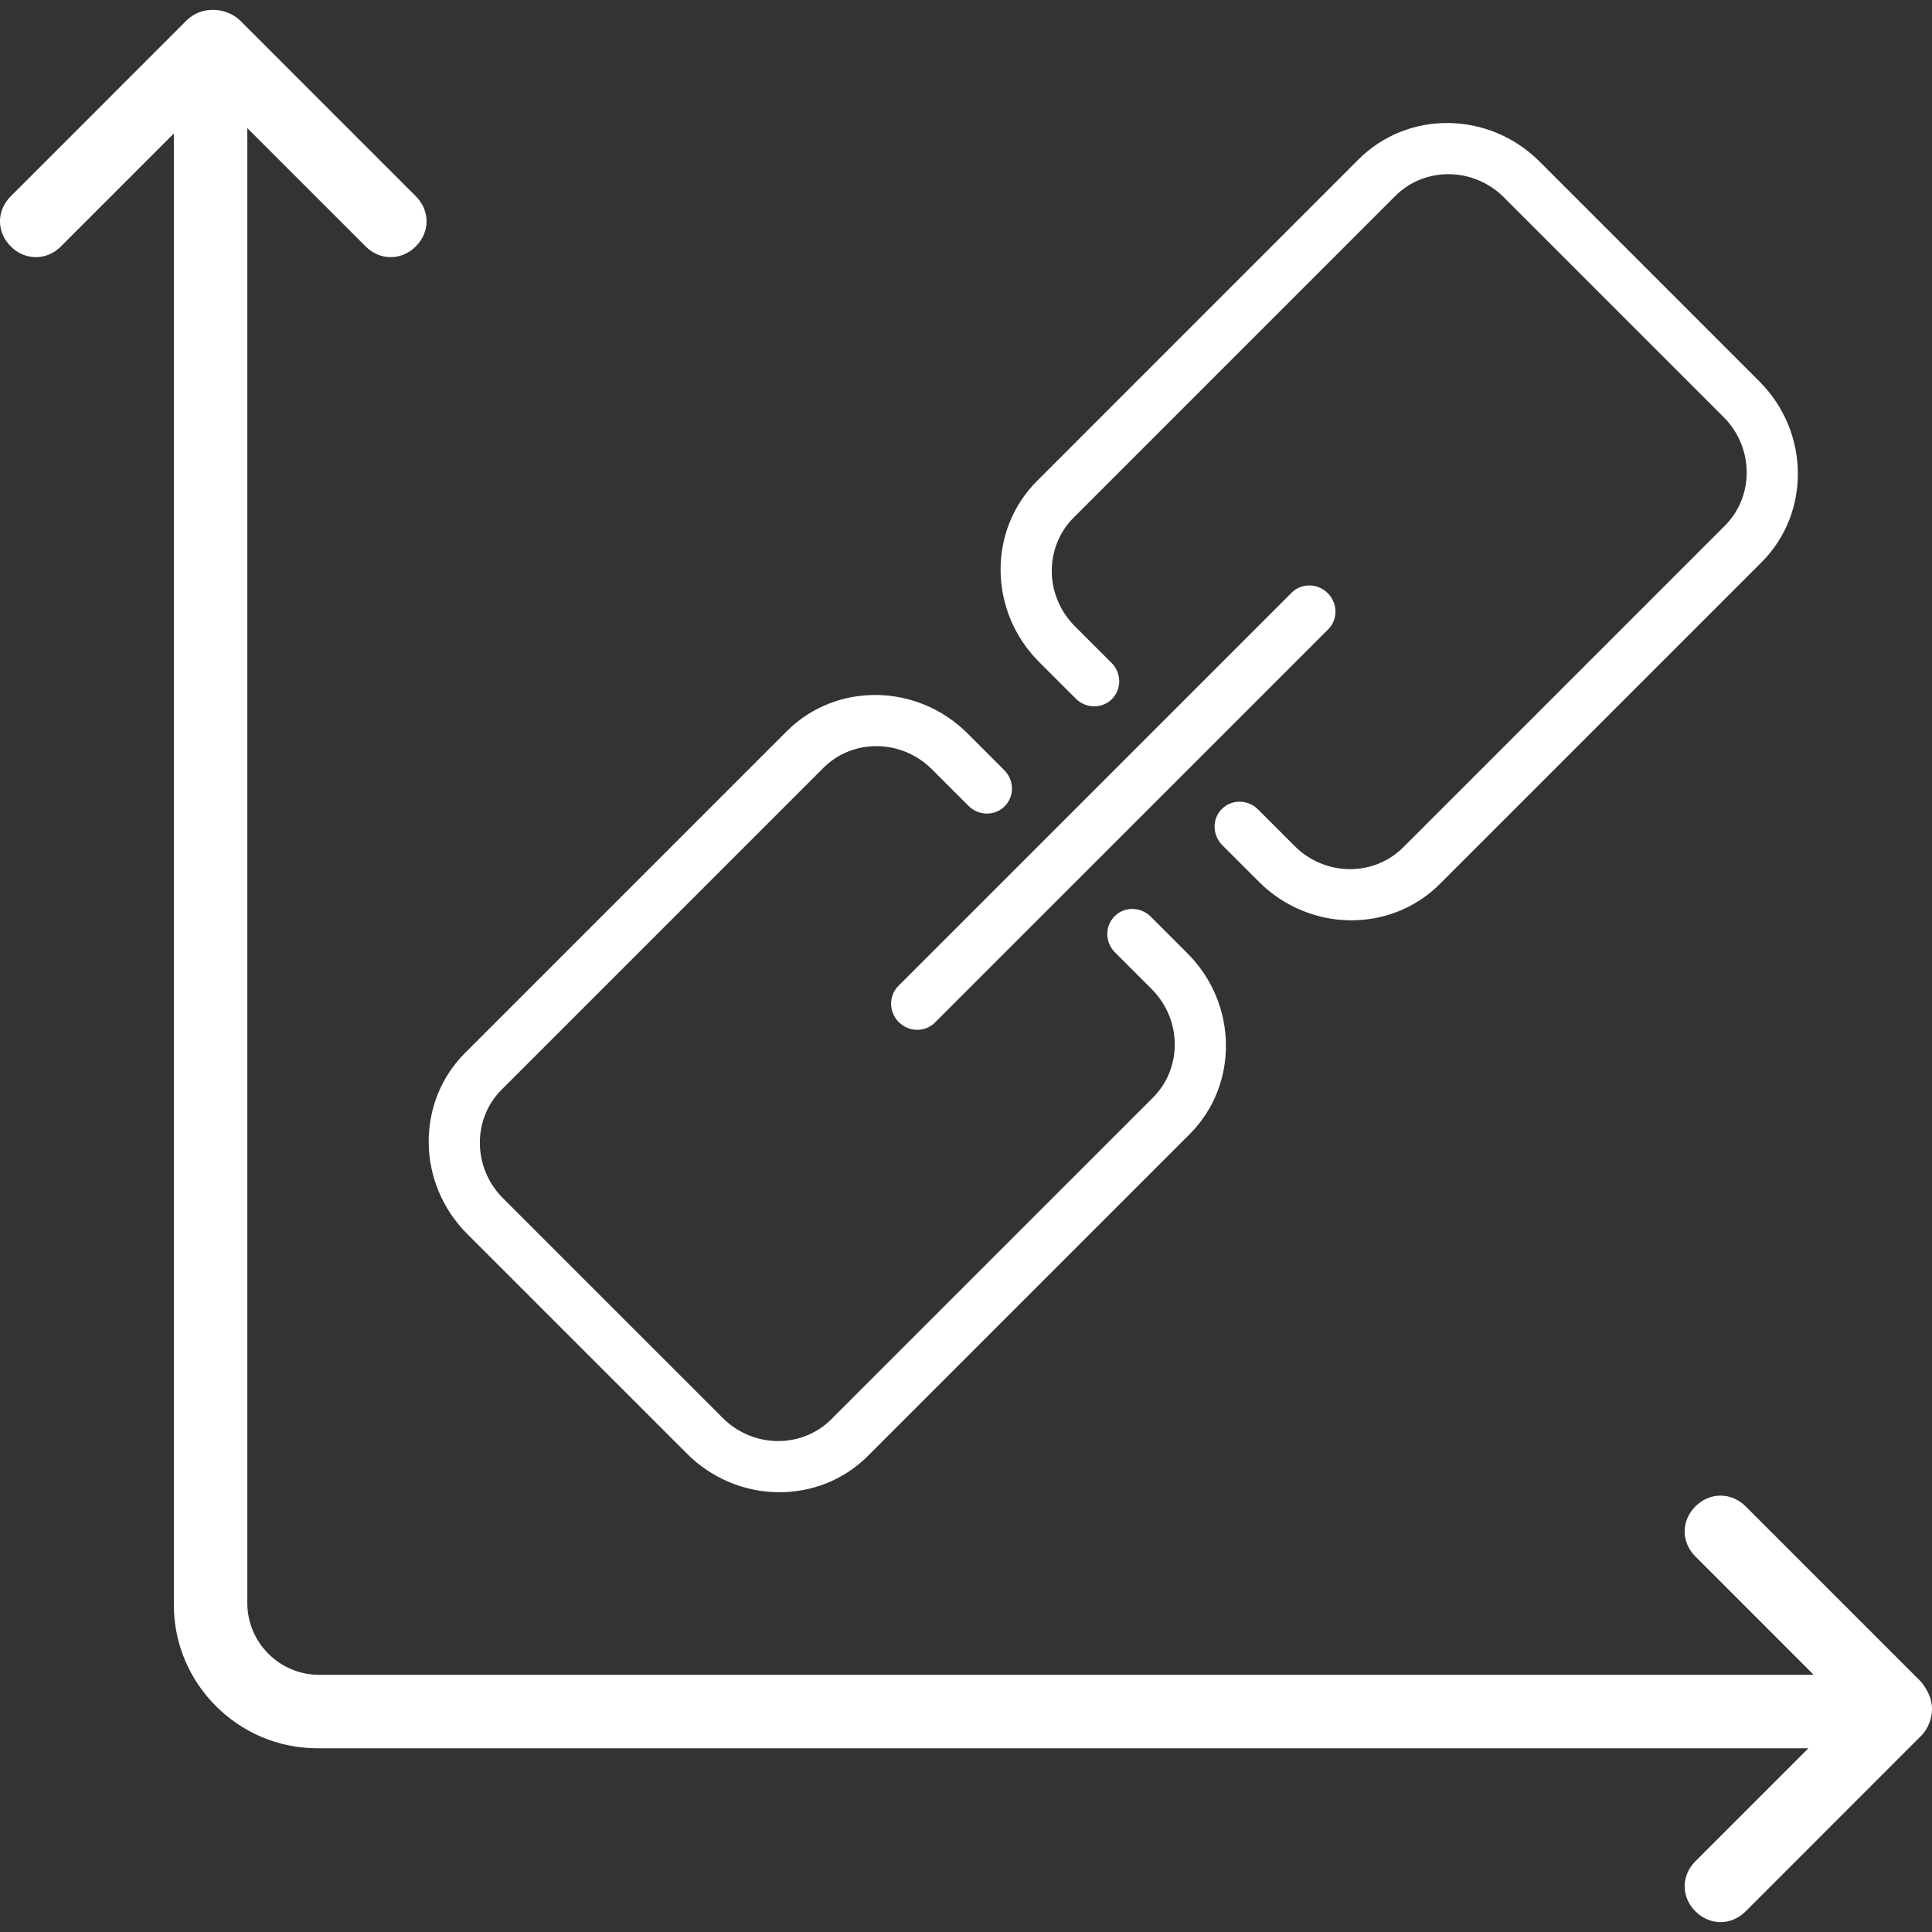
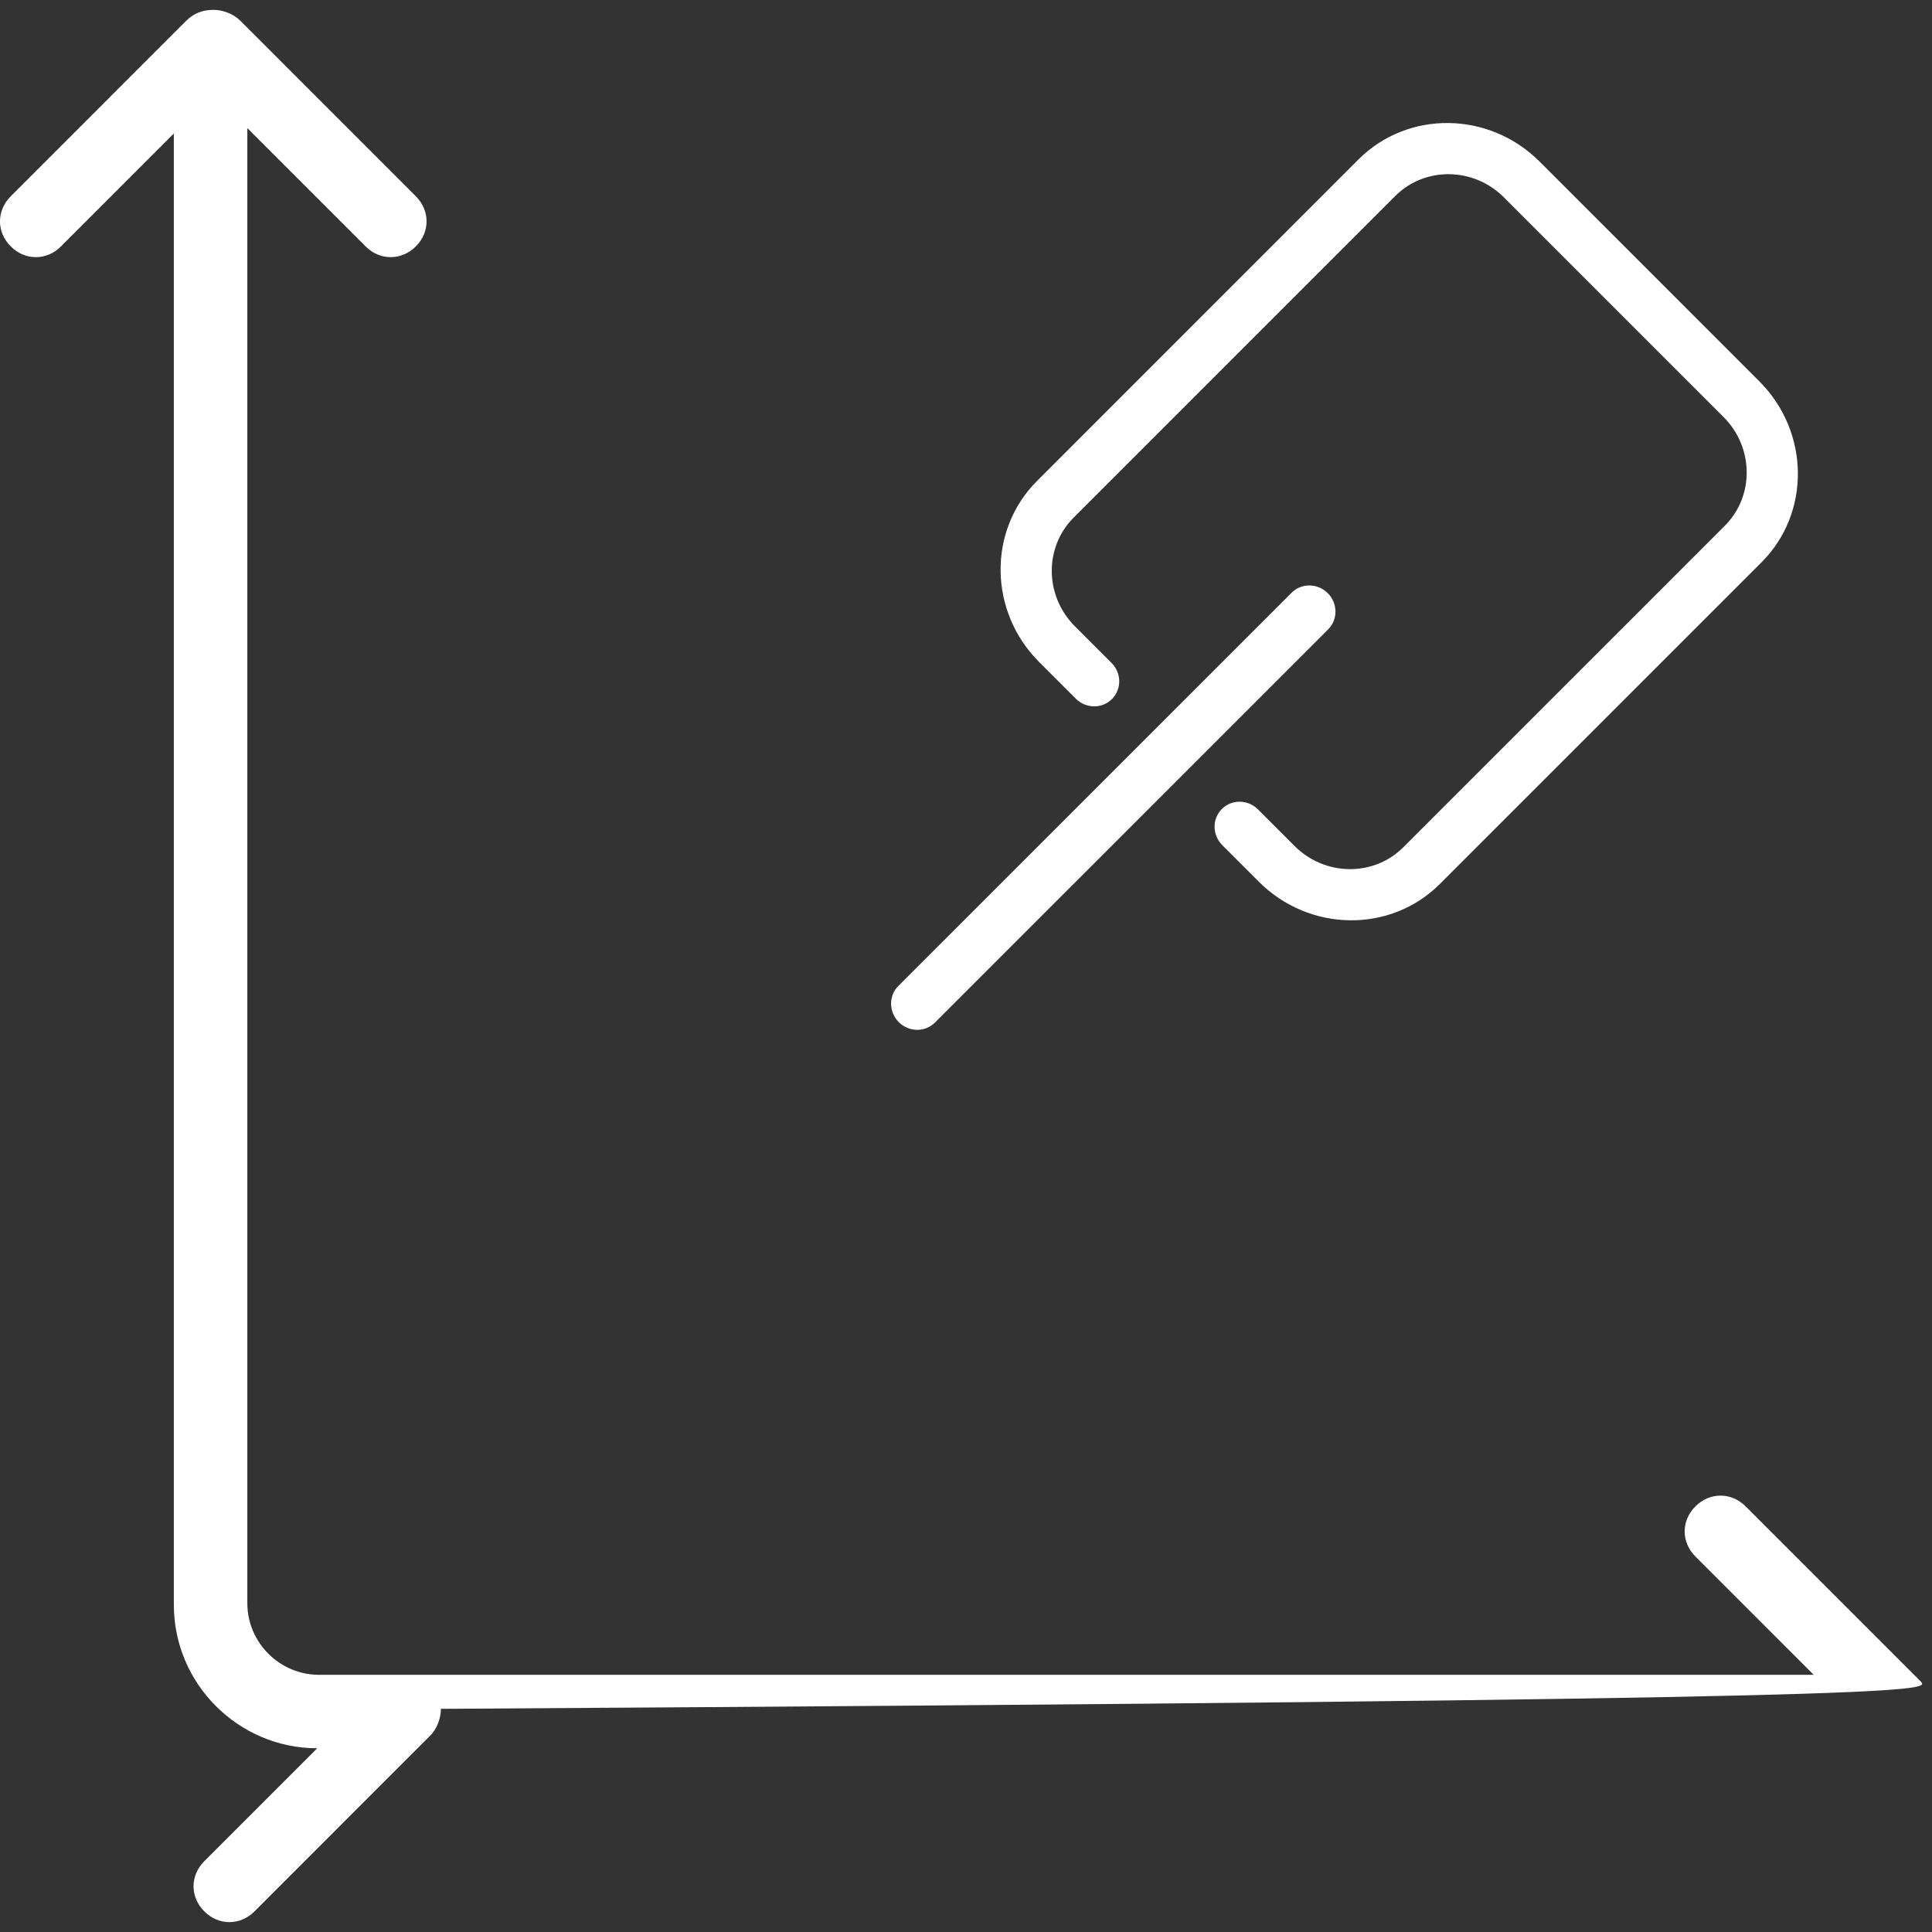
<svg xmlns="http://www.w3.org/2000/svg" version="1.1" id="Layer_2" x="0px" y="0px" width="128px" height="128px" viewBox="0 0 128 128" enable-background="new 0 0 128 128" xml:space="preserve">
  <rect x="0" y="0" width="128" height="128" fill="#333333" stroke="none" />
  <g>
-     <path fill="#FFFFFF" d="M127.287,111.434L115.653,99.8c-0.952-0.949-2.375-0.949-3.326,0c-0.476,0.476-0.714,1.067-0.714,1.661   c0,0.595,0.238,1.187,0.714,1.663l7.836,7.837H21.136c-2.611,0-4.75-2.138-4.75-4.749V8.49l7.838,7.836   c0.475,0.477,1.067,0.711,1.661,0.711s1.186-0.234,1.663-0.711c0.951-0.952,0.951-2.375,0-3.324L15.912,1.364   c-0.475-0.473-1.187-0.711-1.781-0.711c-0.712,0-1.306,0.238-1.781,0.711L0.714,13.002c-0.953,0.95-0.953,2.373,0,3.324   c0.475,0.477,1.067,0.711,1.661,0.711s1.188-0.234,1.663-0.711l7.48-7.481v97.484c0,5.226,4.275,9.498,9.5,9.498h98.792   l-7.482,7.482c-0.476,0.478-0.714,1.069-0.714,1.663c0,0.595,0.238,1.187,0.714,1.661c0.951,0.95,2.374,0.95,3.326,0l11.634-11.638   c0.477-0.473,0.713-1.186,0.713-1.78C128,112.622,127.764,112.03,127.287,111.434z" />
+     <path fill="#FFFFFF" d="M127.287,111.434L115.653,99.8c-0.952-0.949-2.375-0.949-3.326,0c-0.476,0.476-0.714,1.067-0.714,1.661   c0,0.595,0.238,1.187,0.714,1.663l7.836,7.837H21.136c-2.611,0-4.75-2.138-4.75-4.749V8.49l7.838,7.836   c0.475,0.477,1.067,0.711,1.661,0.711s1.186-0.234,1.663-0.711c0.951-0.952,0.951-2.375,0-3.324L15.912,1.364   c-0.475-0.473-1.187-0.711-1.781-0.711c-0.712,0-1.306,0.238-1.781,0.711L0.714,13.002c-0.953,0.95-0.953,2.373,0,3.324   c0.475,0.477,1.067,0.711,1.661,0.711s1.188-0.234,1.663-0.711l7.48-7.481v97.484c0,5.226,4.275,9.498,9.5,9.498l-7.482,7.482c-0.476,0.478-0.714,1.069-0.714,1.663c0,0.595,0.238,1.187,0.714,1.661c0.951,0.95,2.374,0.95,3.326,0l11.634-11.638   c0.477-0.473,0.713-1.186,0.713-1.78C128,112.622,127.764,112.03,127.287,111.434z" />
    <path fill="#FFFFFF" d="M71.273,46.287c0.67,0.67,1.743,0.682,2.395,0.029c0.656-0.657,0.643-1.728-0.027-2.398l-2.428-2.427   c-2.006-2.005-2.046-5.231-0.086-7.192l21.313-21.315c1.961-1.958,5.187-1.919,7.191,0.086l14.563,14.563   c2.005,2.005,2.044,5.234,0.086,7.192L92.965,56.14c-1.957,1.957-5.185,1.919-7.191-0.086l-2.427-2.427   c-0.669-0.67-1.741-0.684-2.396-0.029c-0.654,0.651-0.64,1.726,0.028,2.396l2.428,2.427c3.346,3.344,8.723,3.41,11.986,0.146   l21.313-21.313c3.268-3.268,3.201-8.644-0.145-11.989l-14.561-14.562c-3.344-3.346-8.722-3.412-11.99-0.146L68.699,31.872   c-3.266,3.266-3.2,8.644,0.146,11.988L71.273,46.287z" />
    <path fill="#FFFFFF" d="M87.966,39.298c-0.67-0.67-1.742-0.682-2.395-0.027L59.52,65.319c-0.655,0.655-0.642,1.729,0.028,2.4   c0.67,0.67,1.742,0.682,2.397,0.025l26.051-26.049C88.649,41.043,88.637,39.969,87.966,39.298z" />
-     <path fill="#FFFFFF" d="M45.516,96.313c3.344,3.344,8.721,3.41,11.985,0.146l21.314-21.314c3.266-3.266,3.2-8.644-0.146-11.987   l-2.427-2.427c-0.671-0.67-1.741-0.684-2.396-0.029c-0.656,0.654-0.645,1.728,0.025,2.397l2.428,2.429   c2.008,2.006,2.048,5.228,0.089,7.189L55.073,94.031c-1.958,1.958-5.185,1.919-7.19-0.088l-14.562-14.56   c-2.005-2.005-2.043-5.235-0.088-7.189l21.316-21.317c1.959-1.96,5.185-1.917,7.189,0.088l2.428,2.427   c0.67,0.67,1.742,0.682,2.397,0.027c0.654-0.653,0.64-1.726-0.028-2.396l-2.428-2.427c-3.346-3.346-8.723-3.41-11.986-0.146   L30.805,69.766c-3.262,3.264-3.195,8.642,0.148,11.985L45.516,96.313z" />
  </g>
</svg>